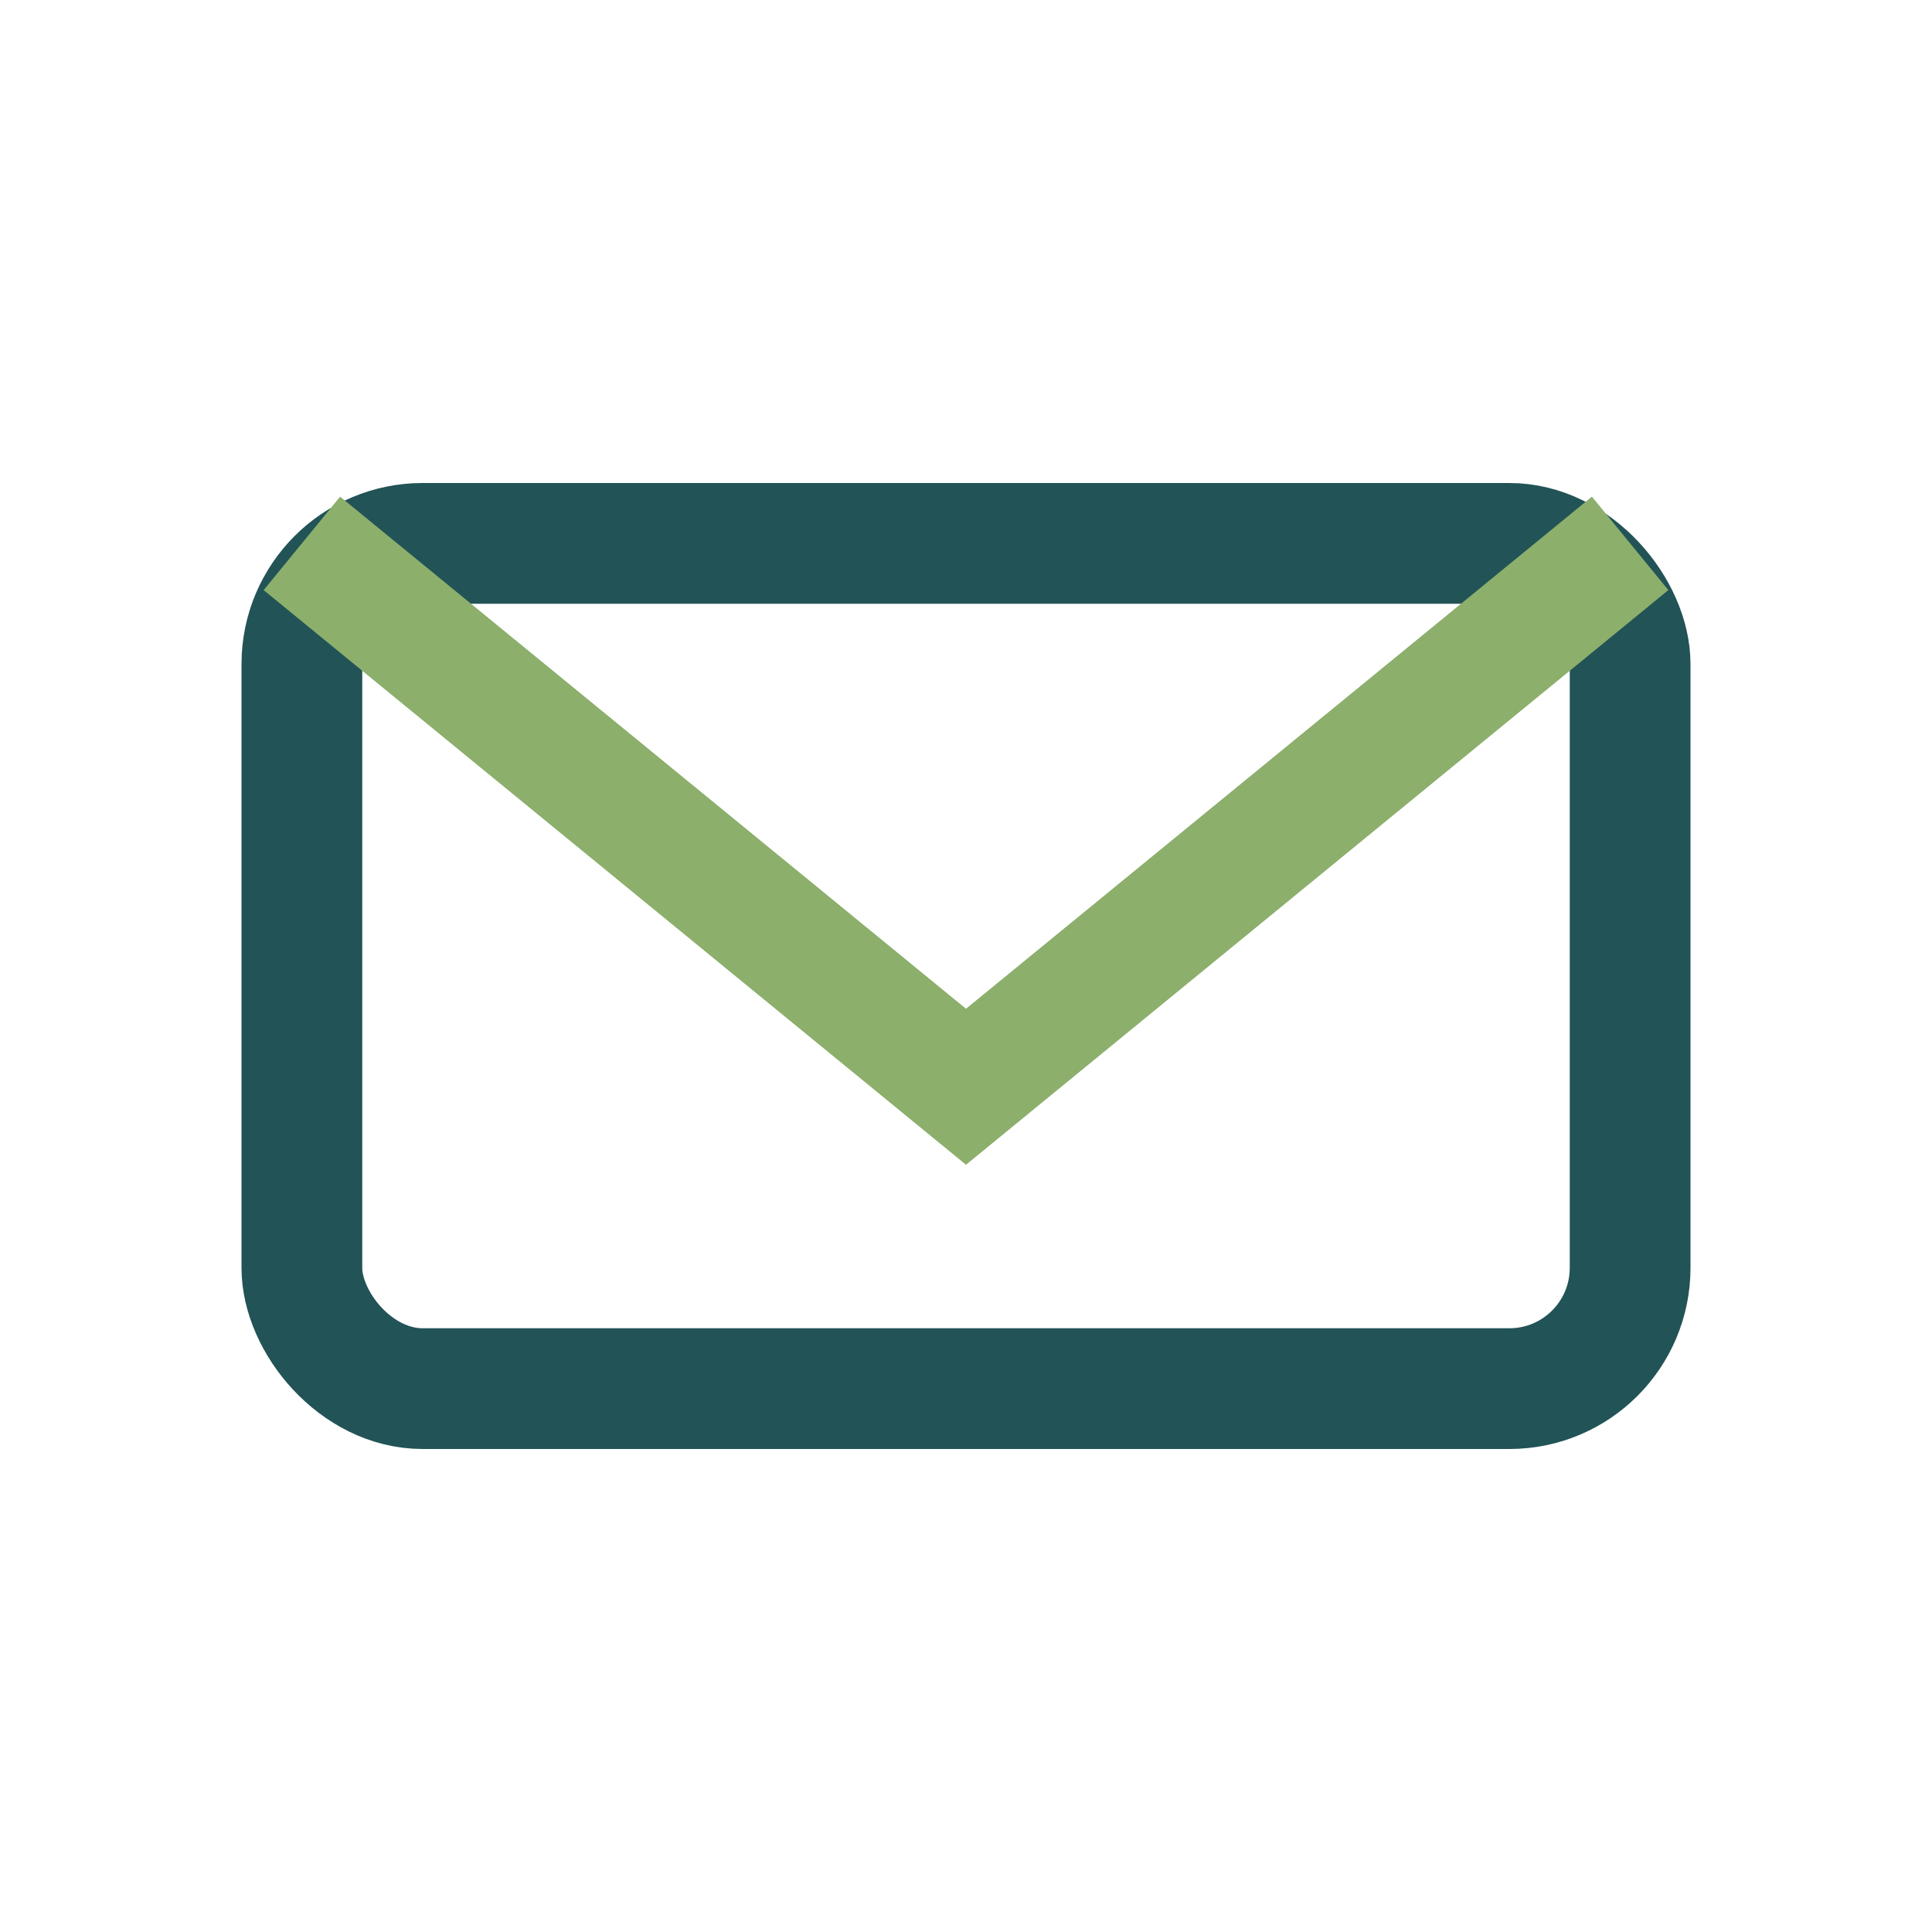
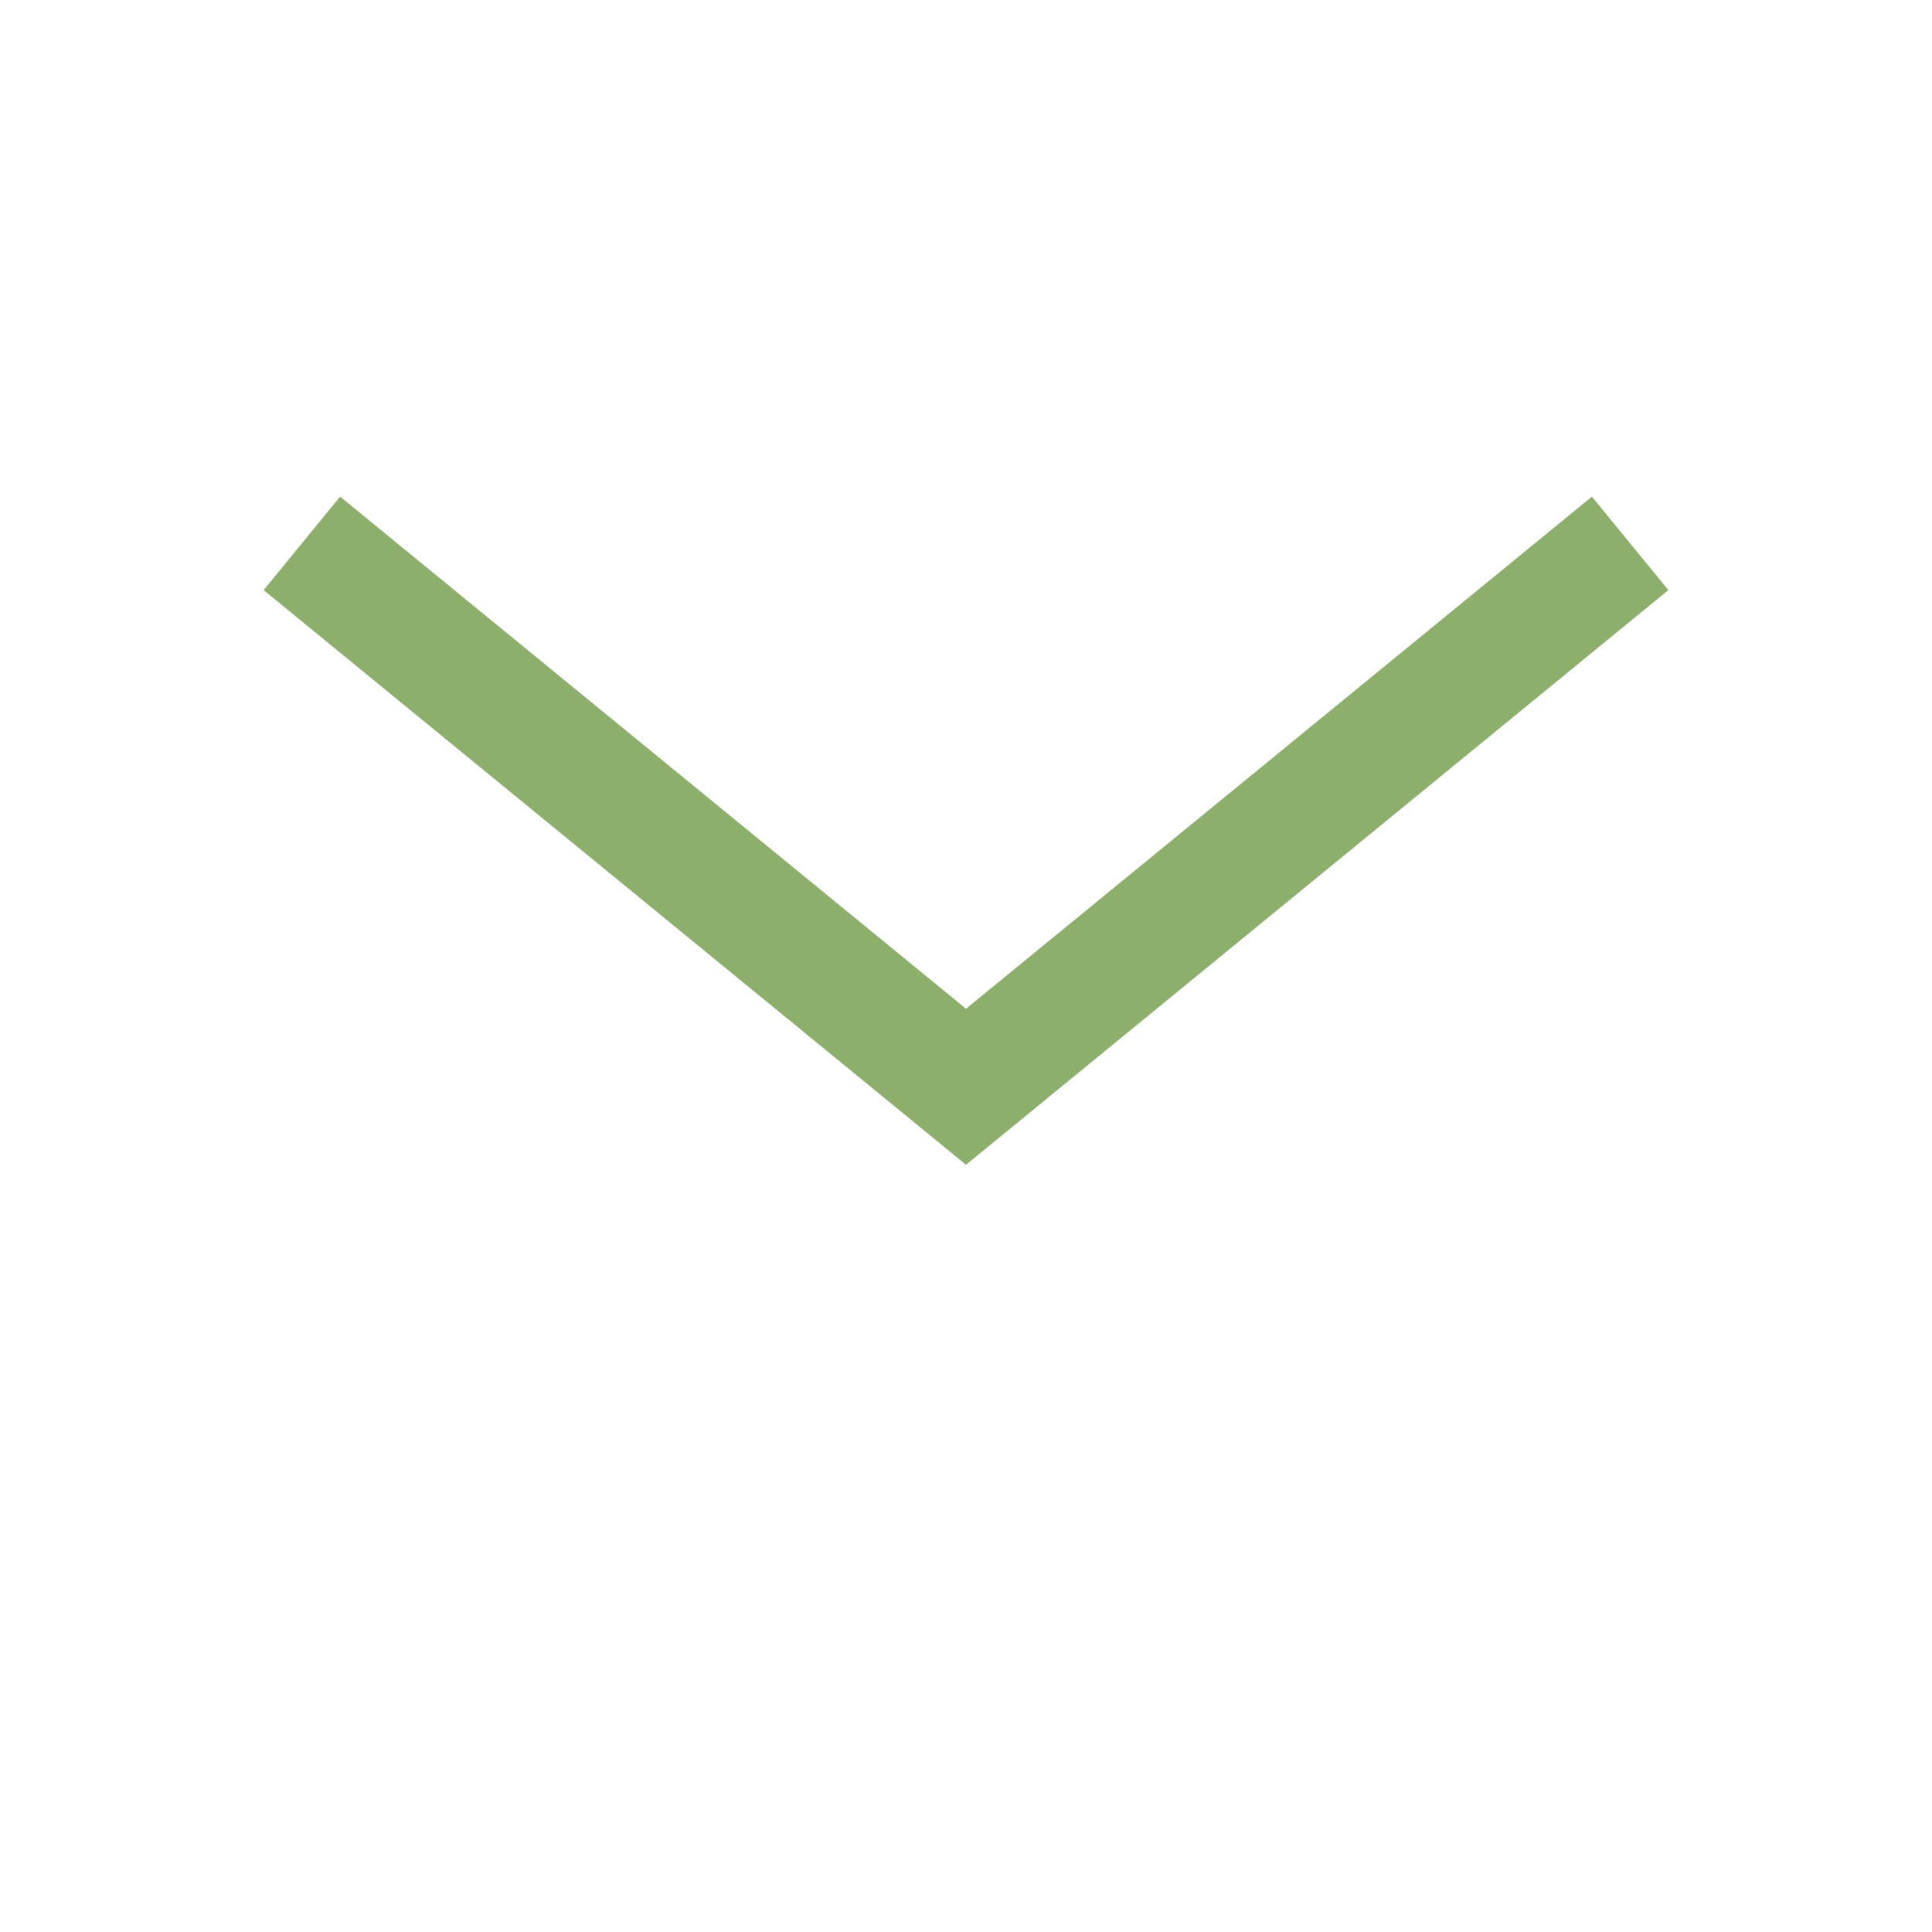
<svg xmlns="http://www.w3.org/2000/svg" width="32" height="32" viewBox="0 0 32 32">
-   <rect x="5" y="9" width="22" height="14" rx="2" fill="none" stroke="#225356" stroke-width="2" />
  <path d="M5 9l11 9 11-9" stroke="#8CAF6C" stroke-width="2" fill="none" />
</svg>